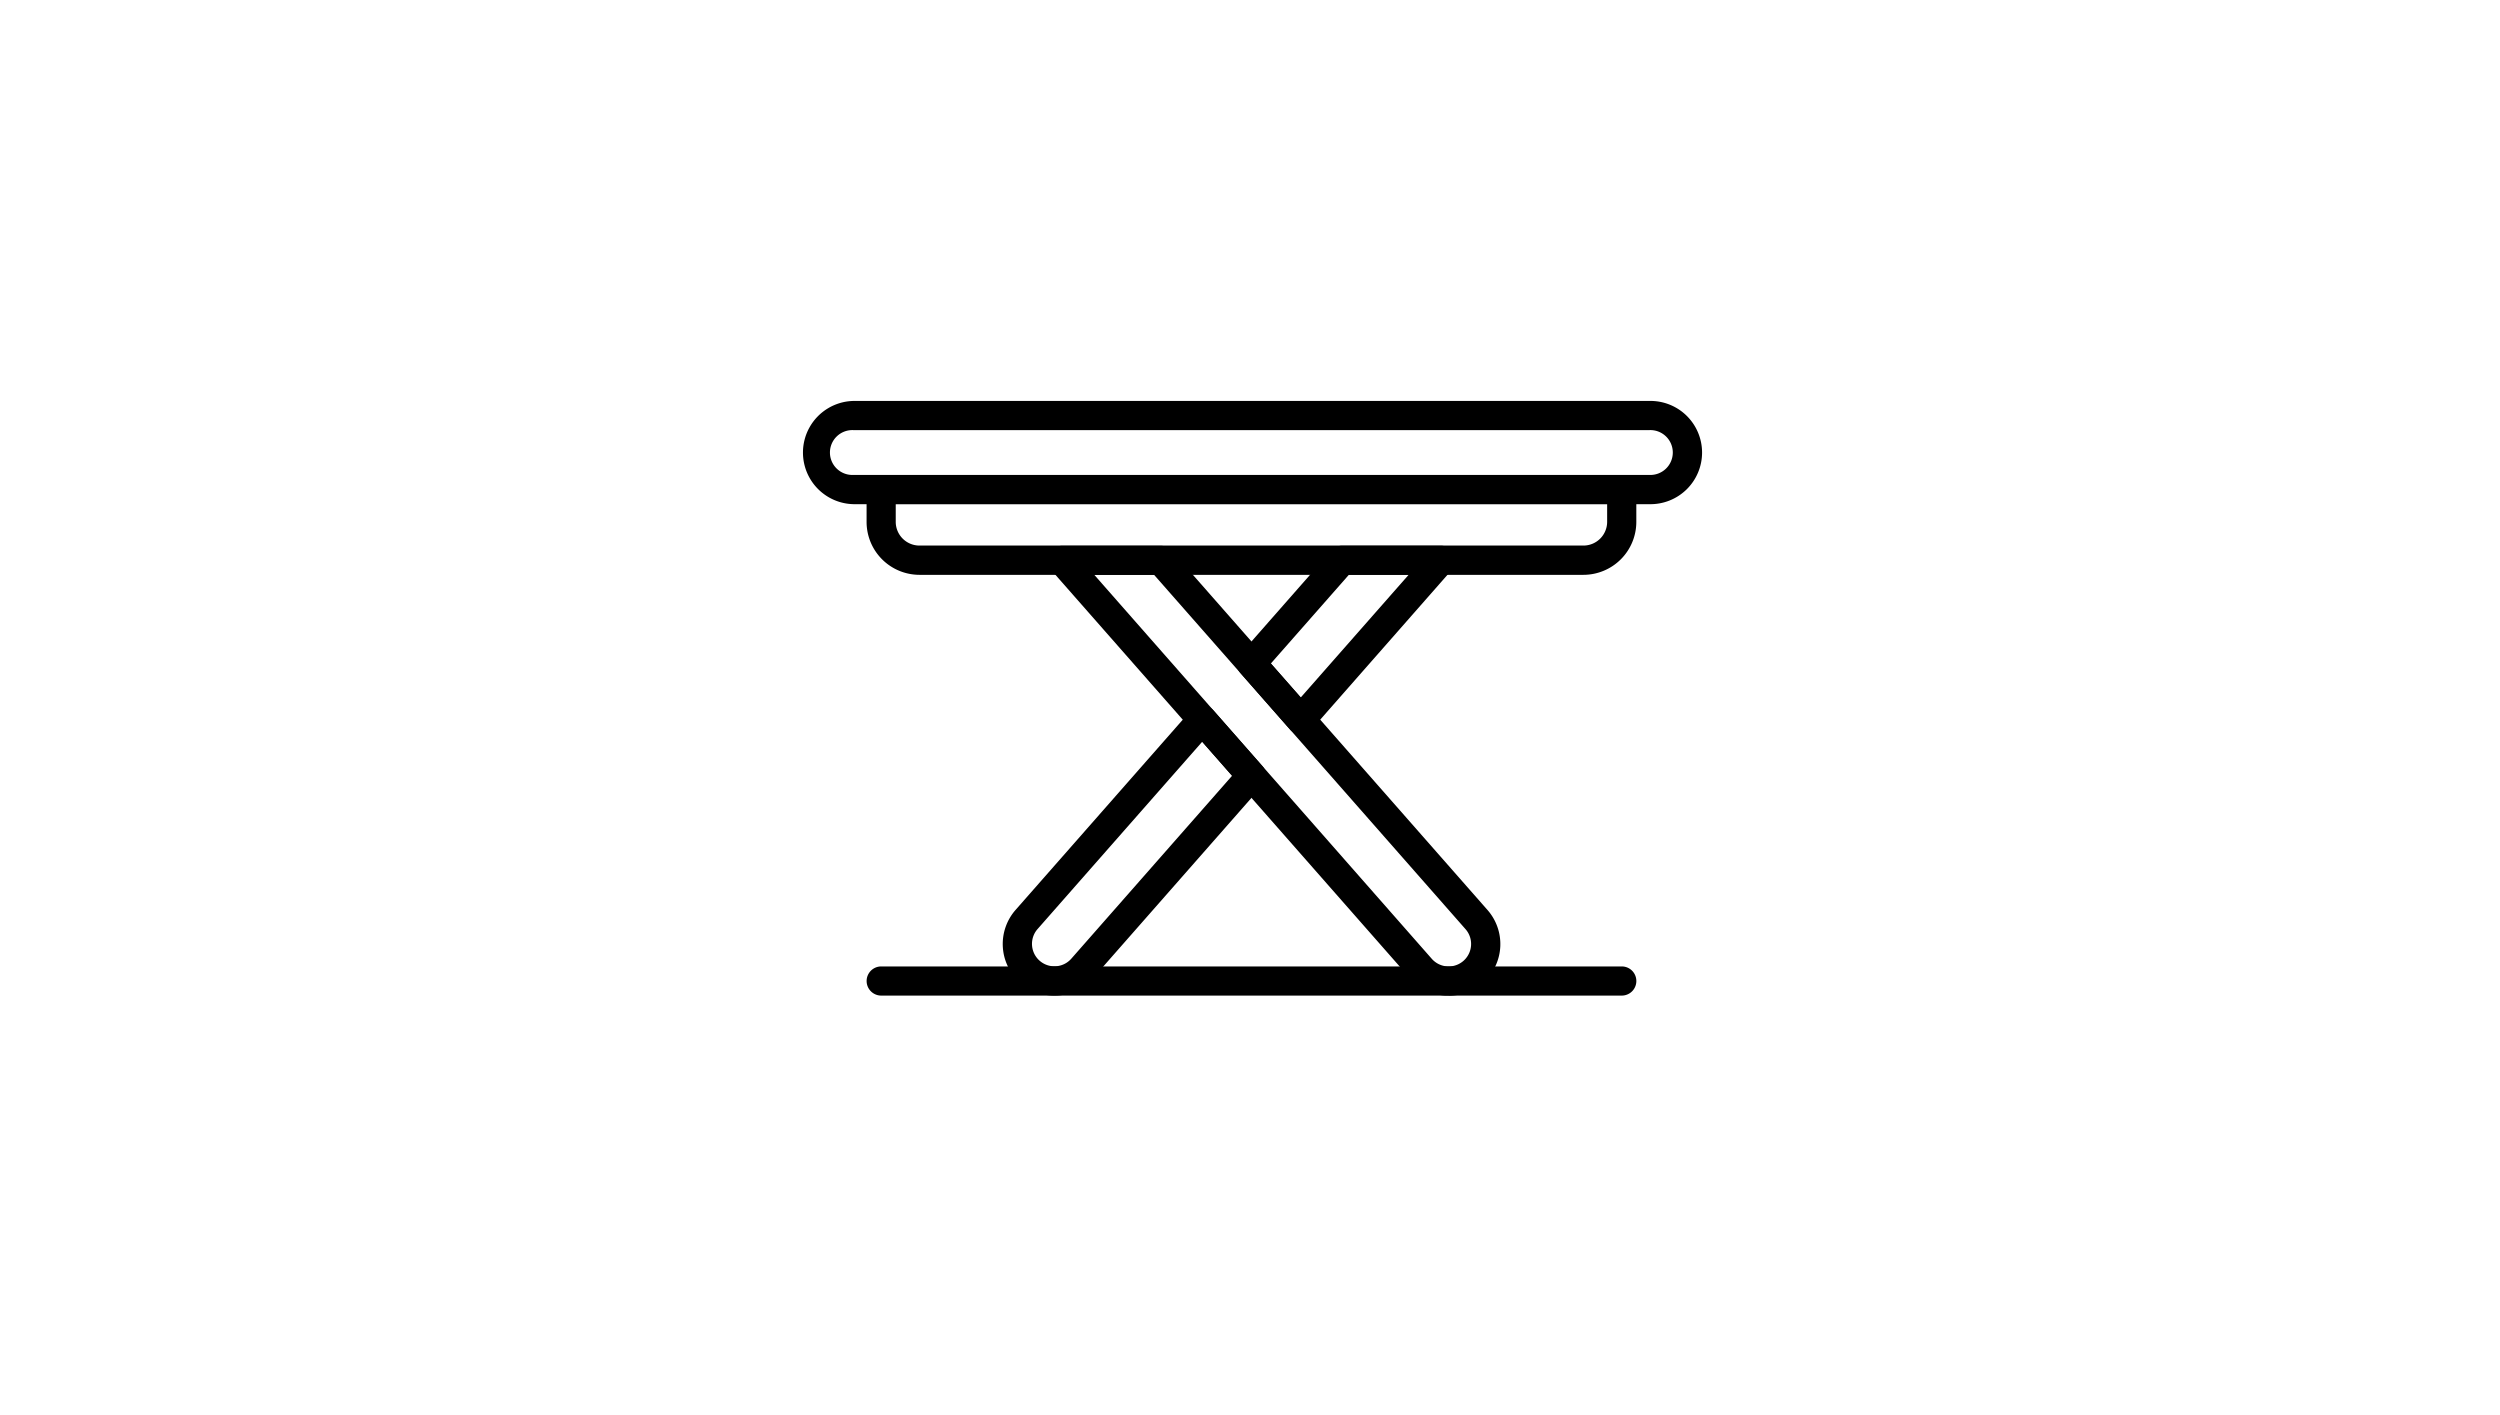
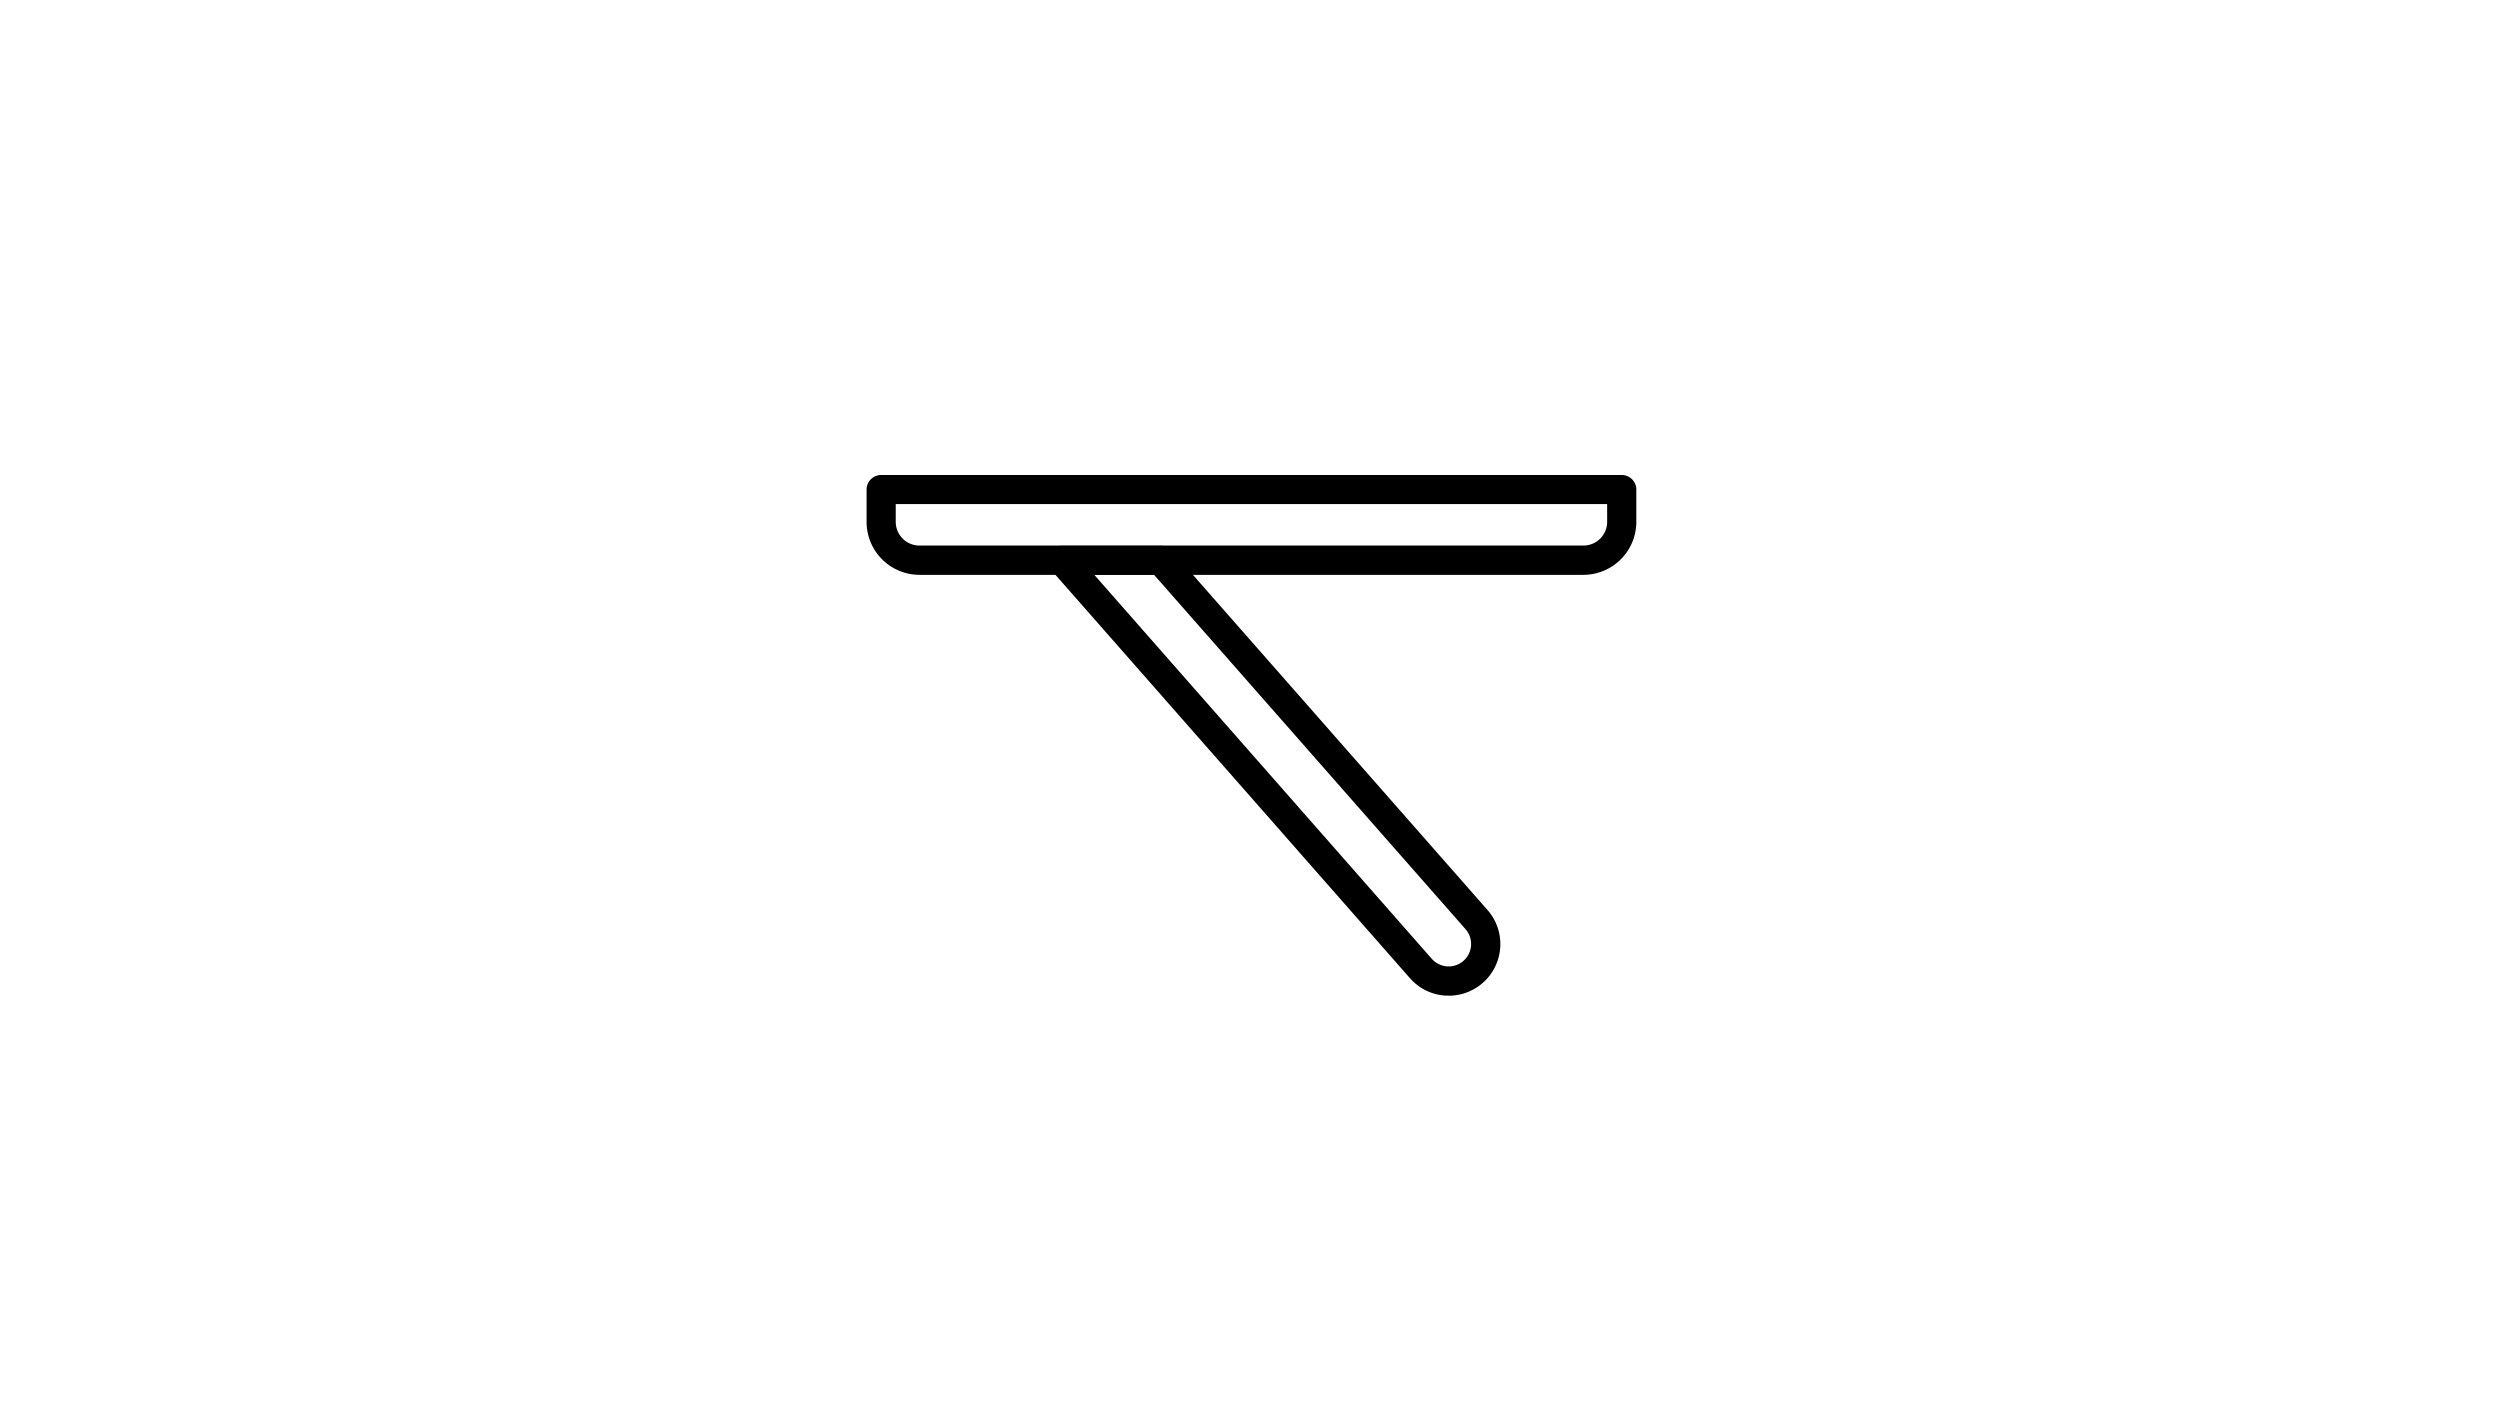
<svg xmlns="http://www.w3.org/2000/svg" width="106" height="60" viewBox="0 0 106 60">
  <g id="Gruppe_89" data-name="Gruppe 89" transform="translate(-542 -516)">
-     <rect id="Rechteck_134" data-name="Rechteck 134" width="106" height="60" transform="translate(542 516)" fill="#fff" />
    <g id="Gruppe_80" data-name="Gruppe 80" transform="translate(133.932 385.053)">
-       <path id="Pfad_345" data-name="Pfad 345" d="M478,152.324H444.256a2.189,2.189,0,0,1,0-4.377H478a2.189,2.189,0,1,1,0,4.377Zm-33.748-3.14a.951.951,0,1,0,0,1.9H478a.951.951,0,1,0,0-1.9Z" />
      <path id="Pfad_346" data-name="Pfad 346" d="M475.411,155.553H447.257a2.245,2.245,0,0,1-2.242-2.243v-1.371a.619.619,0,0,1,.618-.619h31.4a.619.619,0,0,1,.619.619v1.371A2.246,2.246,0,0,1,475.411,155.553Zm-29.16-3v.753a1.007,1.007,0,0,0,1.005,1.006h28.154a1.007,1.007,0,0,0,1.005-1.006v-.753Z" transform="translate(-0.204 -0.233)" />
-       <path id="Pfad_347" data-name="Pfad 347" d="M464.589,162.533a.619.619,0,0,1-.465-.209l-2.09-2.379a.617.617,0,0,1,0-.816l3.849-4.38a.618.618,0,0,1,.464-.209h4.181a.618.618,0,0,1,.464,1.026l-5.939,6.759A.619.619,0,0,1,464.589,162.533Zm-1.267-3,1.267,1.441,4.573-5.2h-2.534Z" transform="translate(-1.368 -0.455)" />
-       <path id="Pfad_348" data-name="Pfad 348" d="M453.4,174.118a2.189,2.189,0,0,1-1.64-3.633l7.449-8.475a.639.639,0,0,1,.929,0l2.09,2.378a.617.617,0,0,1,0,.816l-7.181,8.171a2.169,2.169,0,0,1-1.5.739C453.494,174.116,453.446,174.118,453.4,174.118Zm6.274-10.764-6.986,7.947a.952.952,0,0,0,1.43,1.257l6.823-7.762Z" transform="translate(-0.632 -0.957)" />
      <path id="Pfad_349" data-name="Pfad 349" d="M470.267,173.616c-.048,0-.1,0-.144,0a2.172,2.172,0,0,1-1.5-.739l-15.211-17.307a.617.617,0,0,1,.464-1.026h4.182a.617.617,0,0,1,.464.209l13.39,15.234a2.189,2.189,0,0,1-1.64,3.633Zm-15.028-17.841,14.309,16.28a.952.952,0,0,0,1.431-1.257l-13.205-15.023Z" transform="translate(-0.773 -0.455)" />
-       <path id="Pfad_350" data-name="Pfad 350" d="M477.035,174.939h-31.4a.618.618,0,0,1,0-1.236h31.4a.618.618,0,1,1,0,1.236Z" transform="translate(-0.204 -1.779)" />
    </g>
  </g>
</svg>